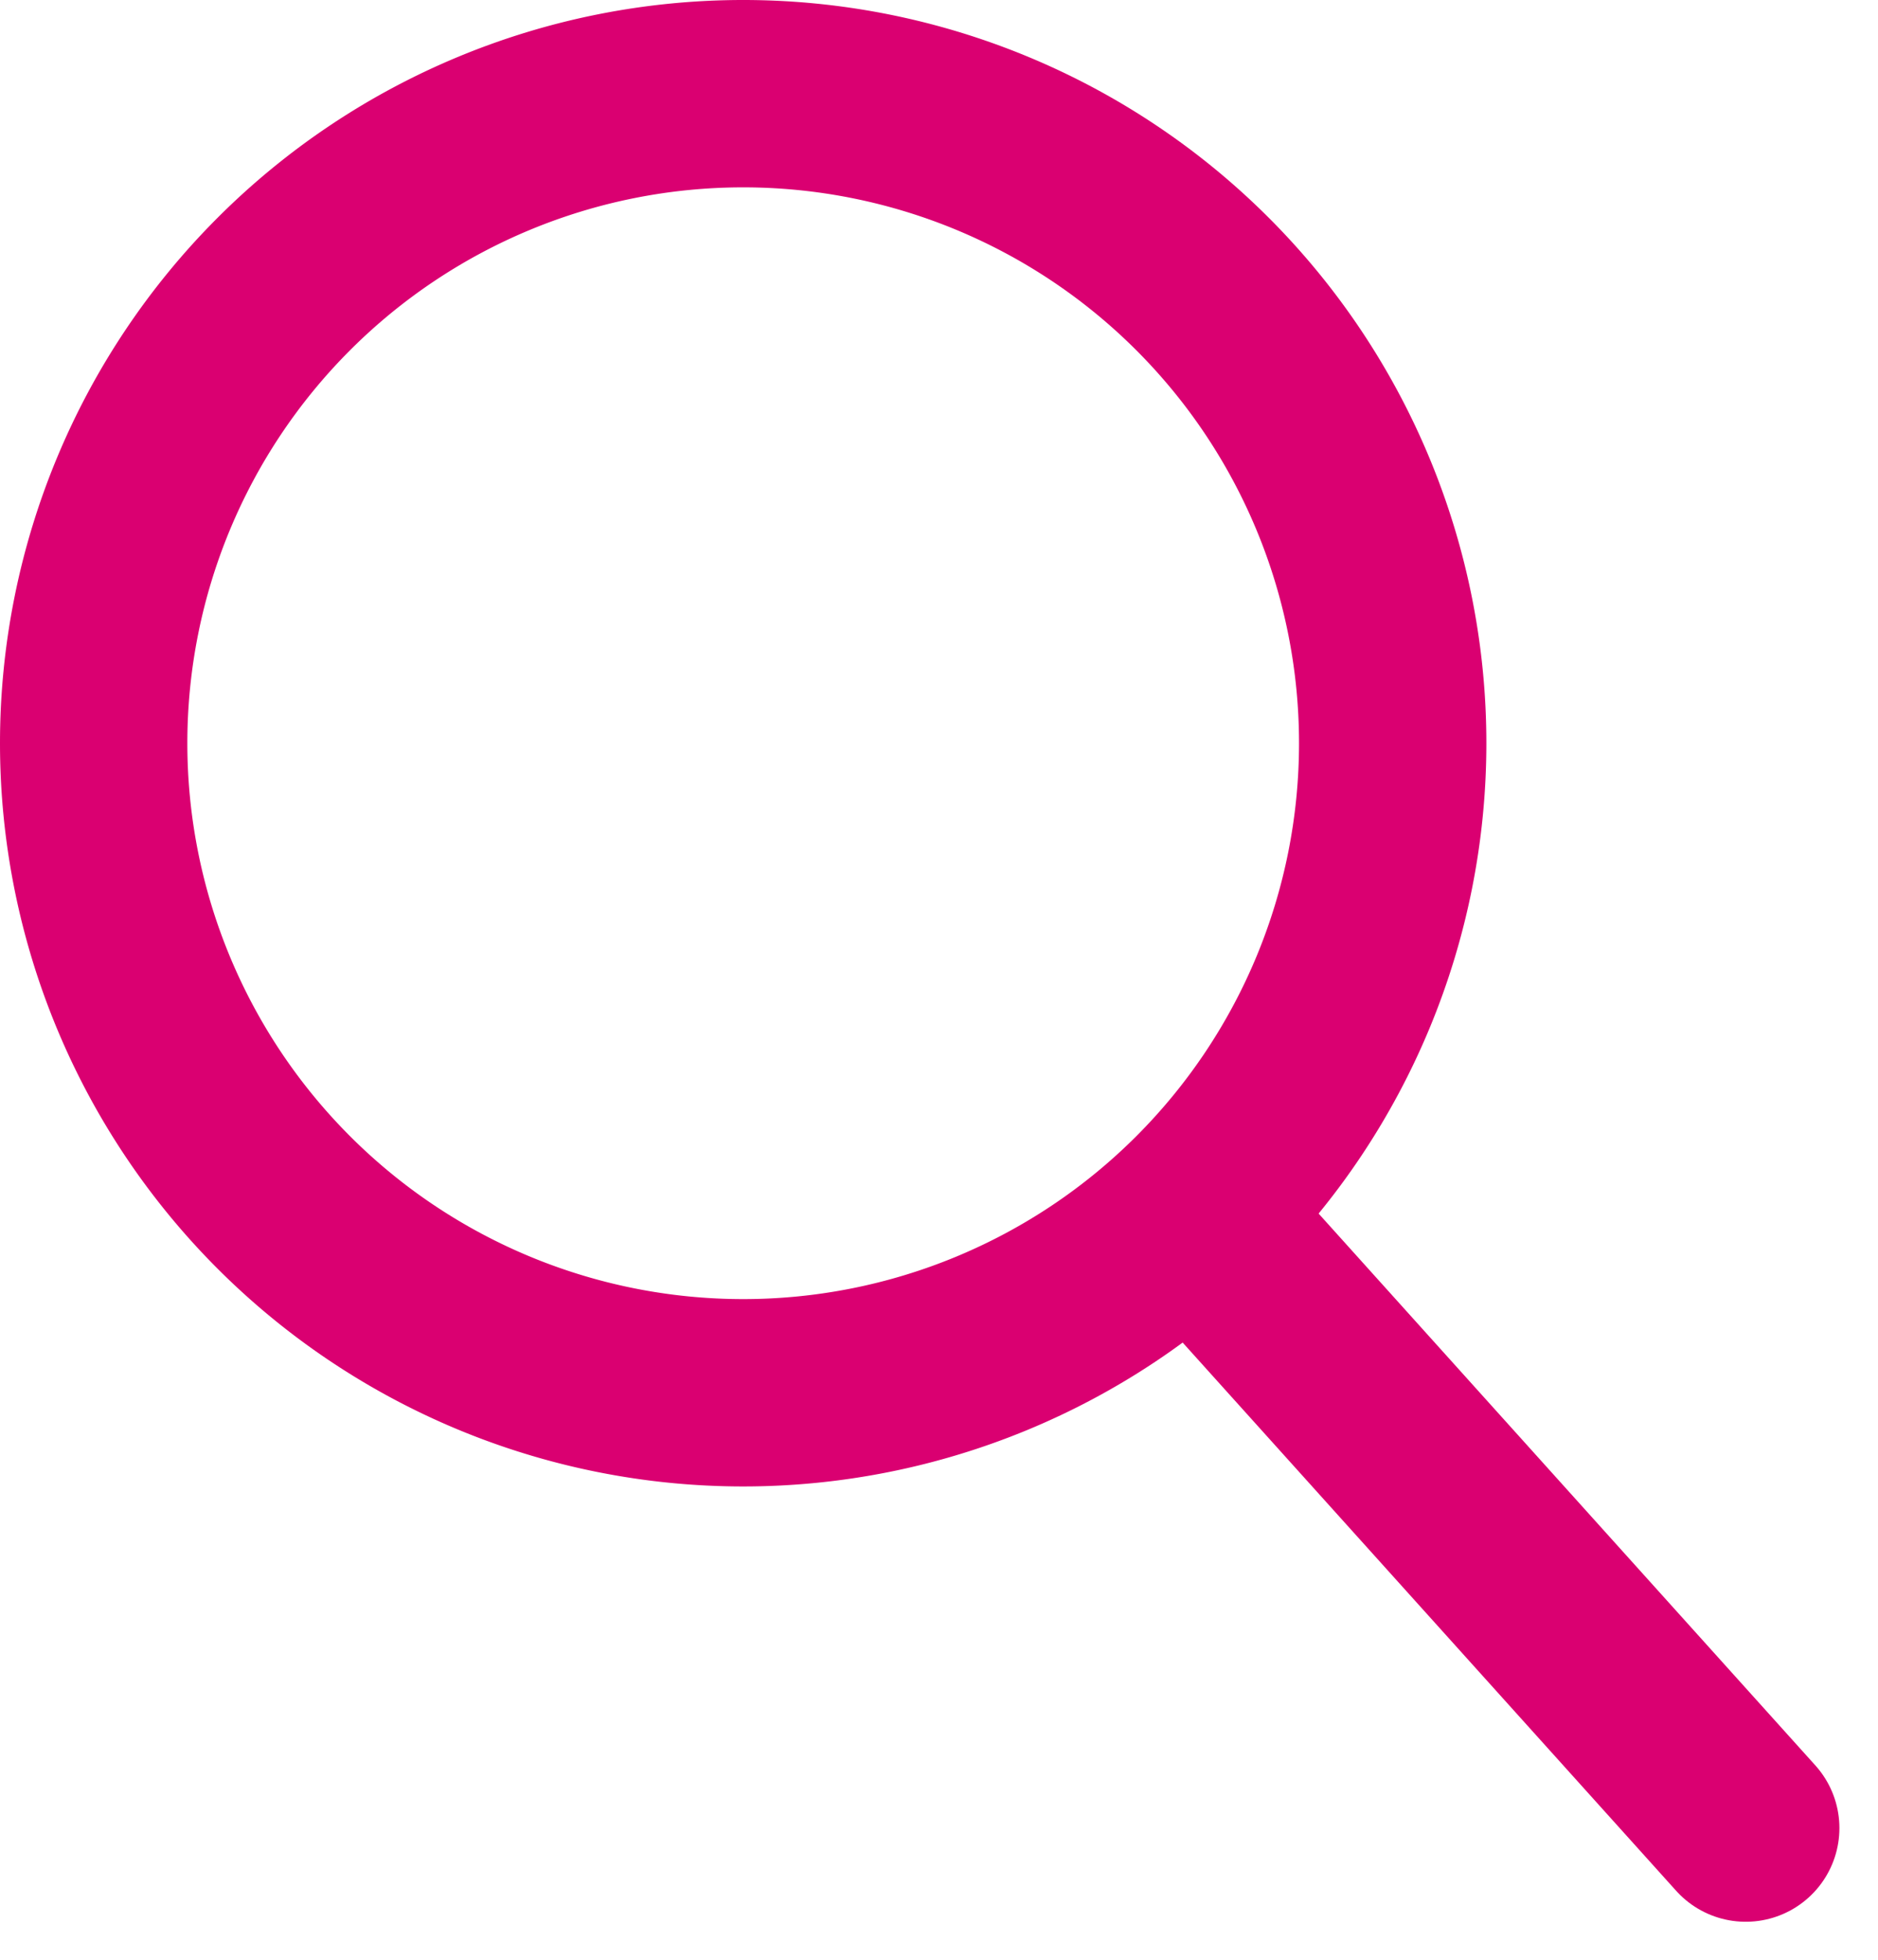
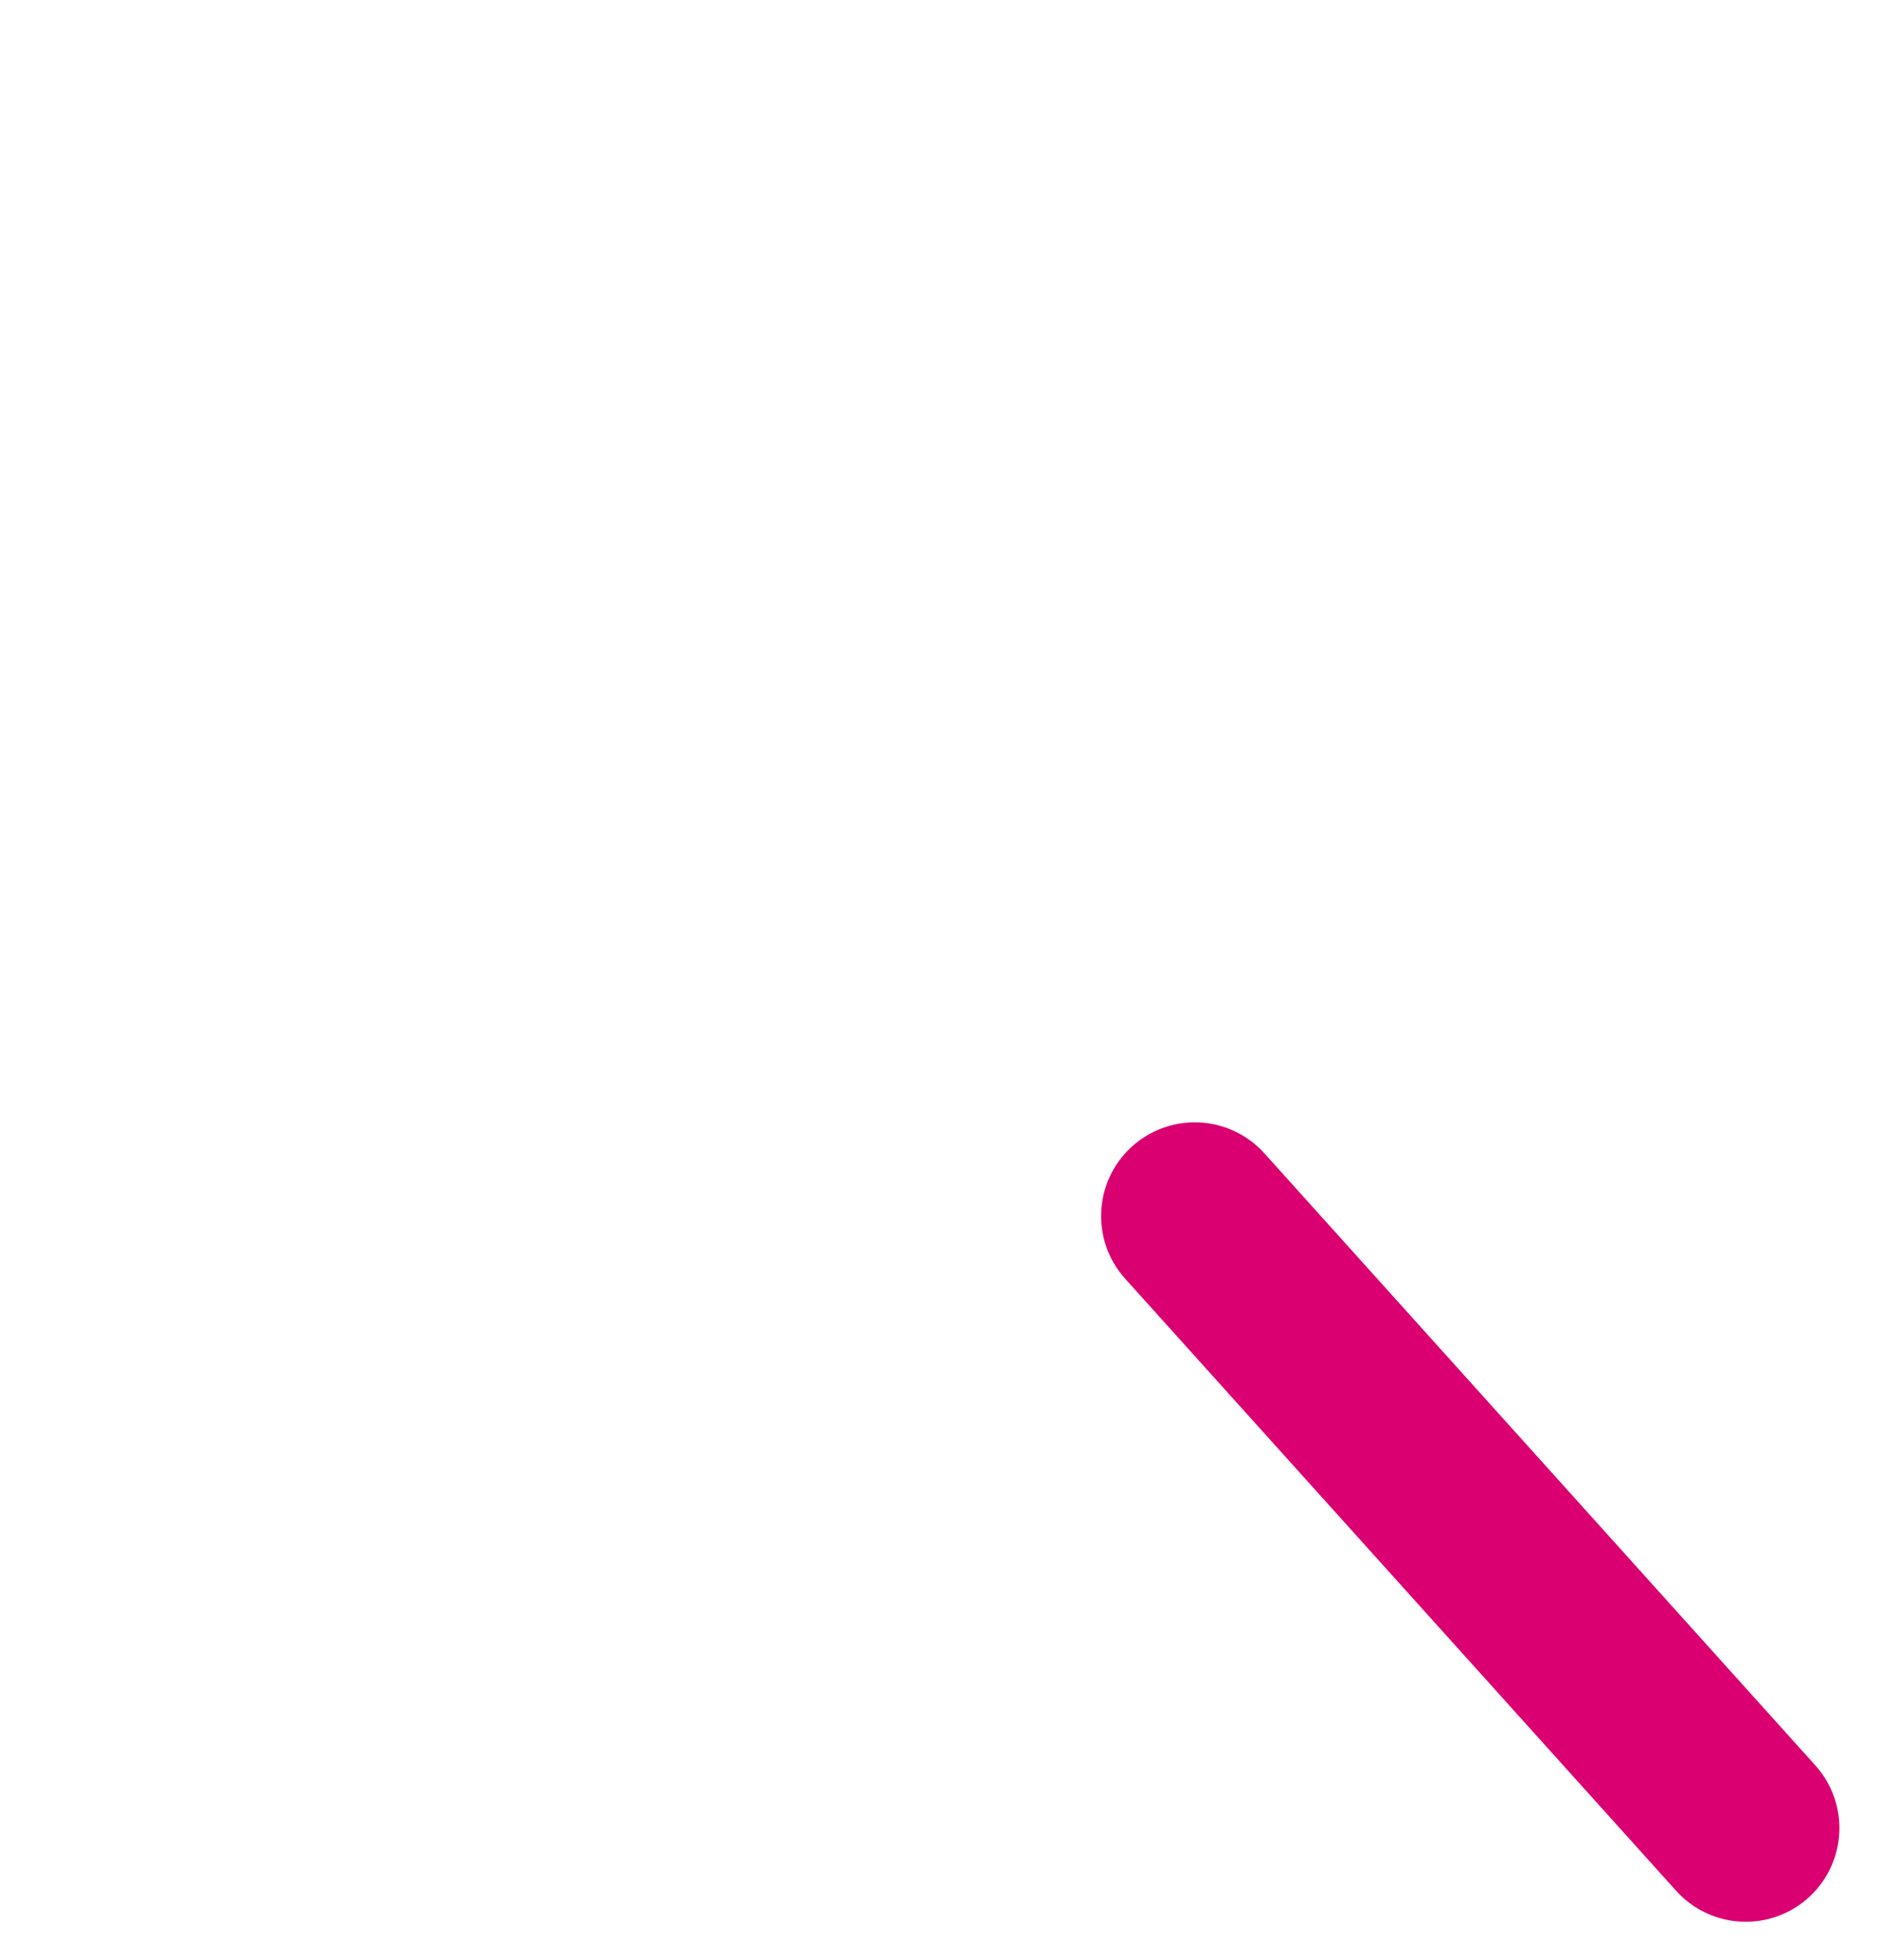
<svg xmlns="http://www.w3.org/2000/svg" width="20.049" height="20.927" viewBox="0 0 20.049 20.927">
  <g id="icon-search" transform="translate(0.098 0.097)">
    <g id="Groupe_16419" data-name="Groupe 16419" transform="translate(0.902 0.903)">
-       <path id="Tracé_9691" data-name="Tracé 9691" d="M16.061,9.128A6.934,6.934,0,1,1,9.127,2.194,6.934,6.934,0,0,1,16.061,9.128Z" transform="translate(-2.193 -2.194)" fill="none" stroke="#da0071" stroke-linecap="round" stroke-miterlimit="10" stroke-width="2" />
      <line id="Ligne_288" data-name="Ligne 288" x1="5.882" y1="6.534" transform="translate(11.755 11.981)" fill="none" stroke="#da0071" stroke-linecap="round" stroke-miterlimit="10" stroke-width="2" />
    </g>
  </g>
</svg>